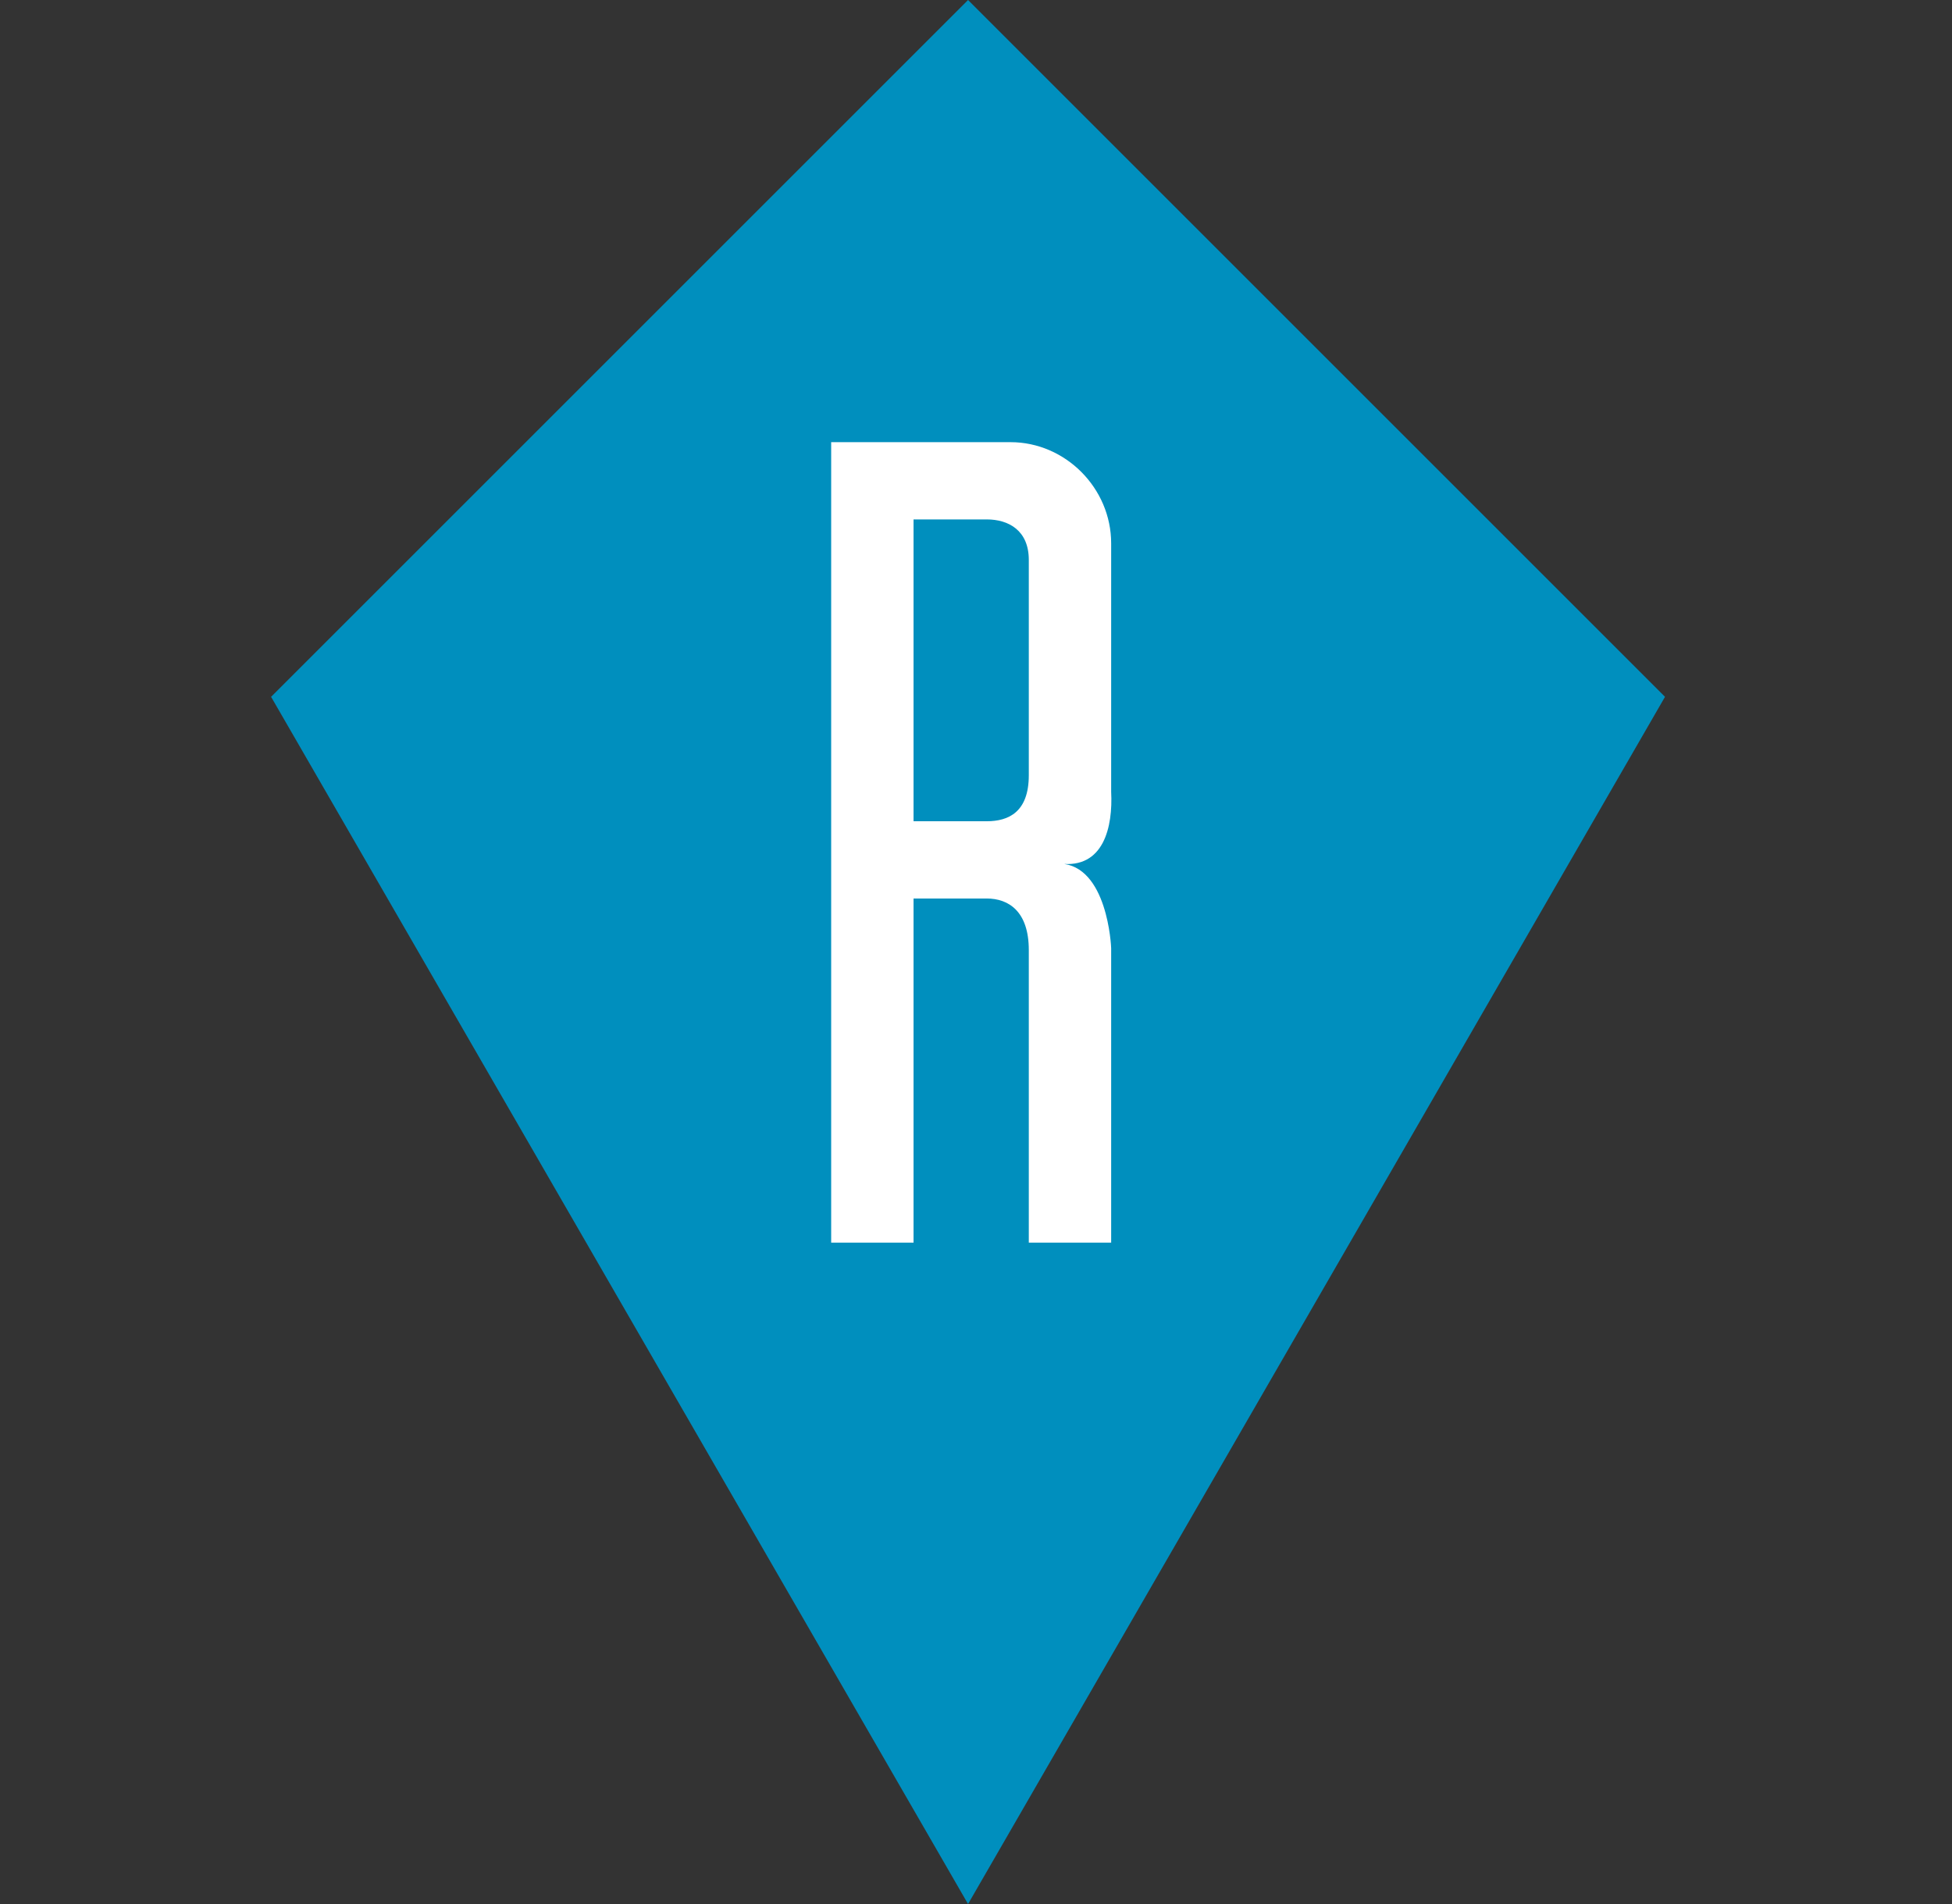
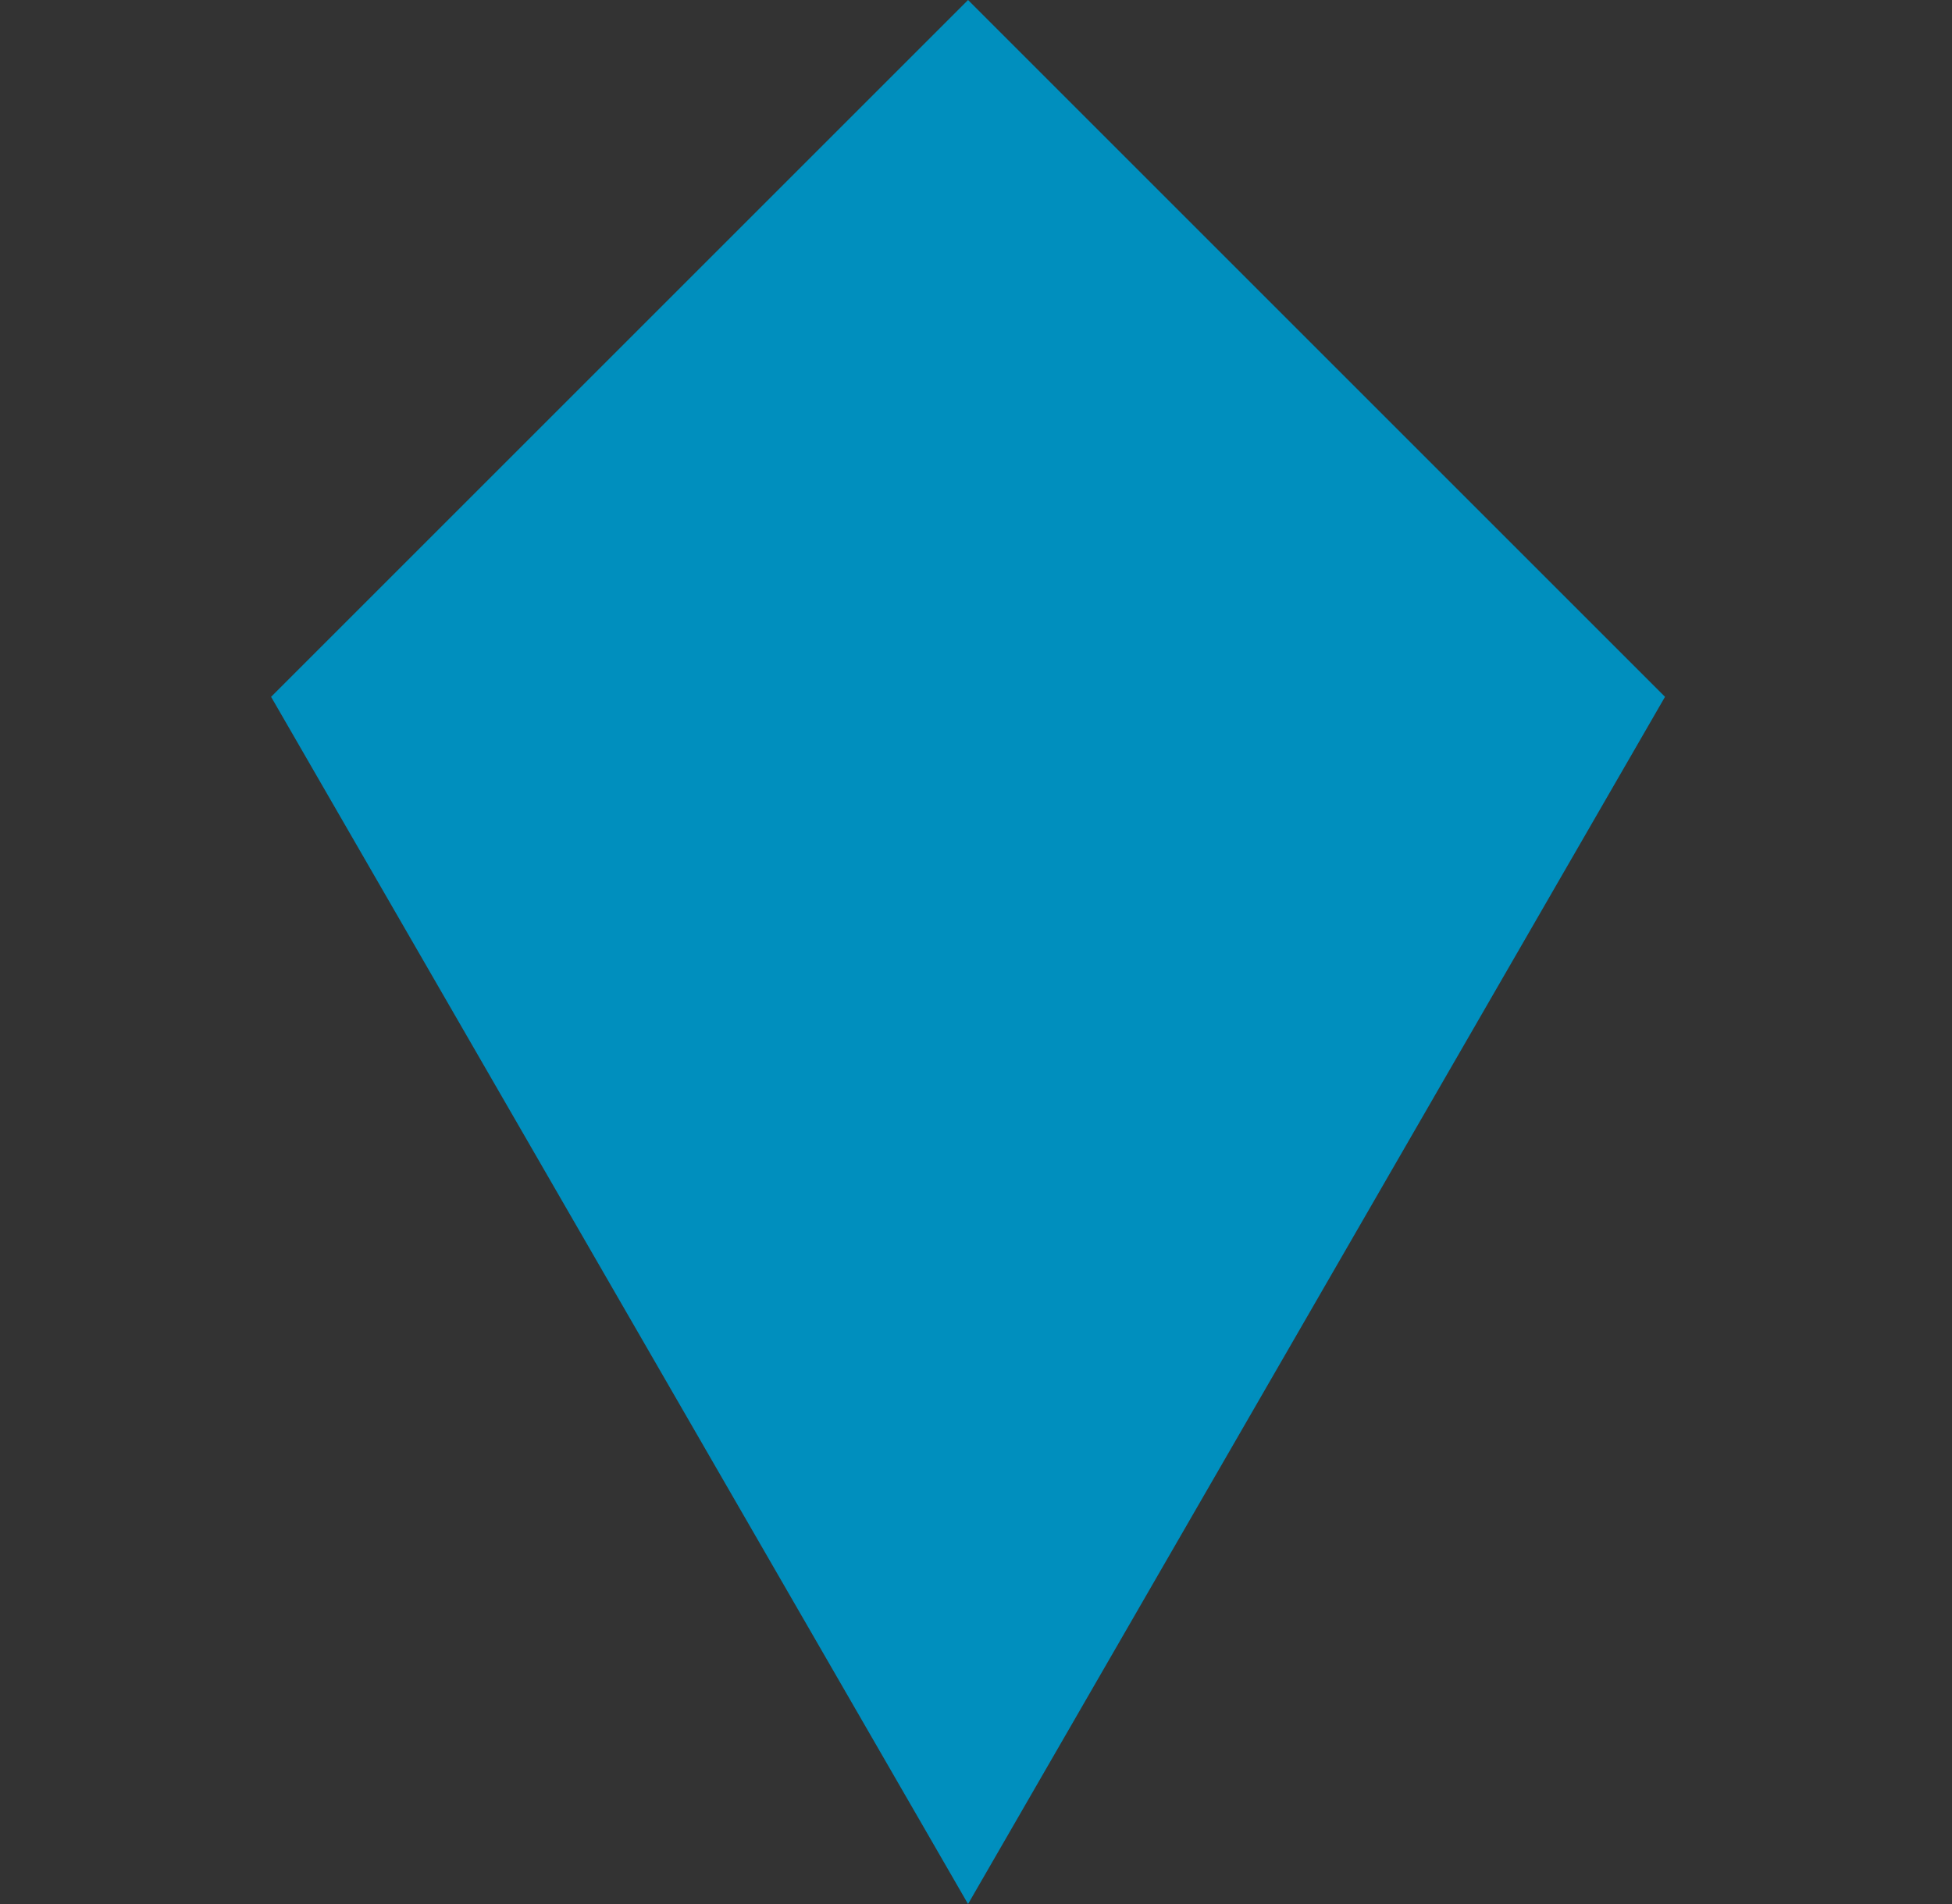
<svg xmlns="http://www.w3.org/2000/svg" width="41" height="40" viewBox="0 0 41 40" fill="none">
  <rect x="0" y="0" width="41" height="40" fill="#333333" stroke="none" />
  <path d="M20.333 0L34.972 14.639L20.333 40L5.694 14.639L20.333 0Z" fill="#008FBE" />
-   <path d="M17.458 9.327V26.106H19.188V18.876H20.725C21.186 18.876 21.609 19.147 21.609 19.959V26.106H23.339V19.92C23.339 19.881 23.262 18.18 22.263 18.142C23.185 18.258 23.377 17.369 23.339 16.634V11.415C23.339 10.255 22.378 9.289 21.225 9.289H17.458V9.327ZM19.188 17.253V10.912H20.725C21.186 10.912 21.609 11.144 21.609 11.763V16.286C21.609 17.059 21.186 17.253 20.725 17.253H19.188Z" fill="white" />
</svg>